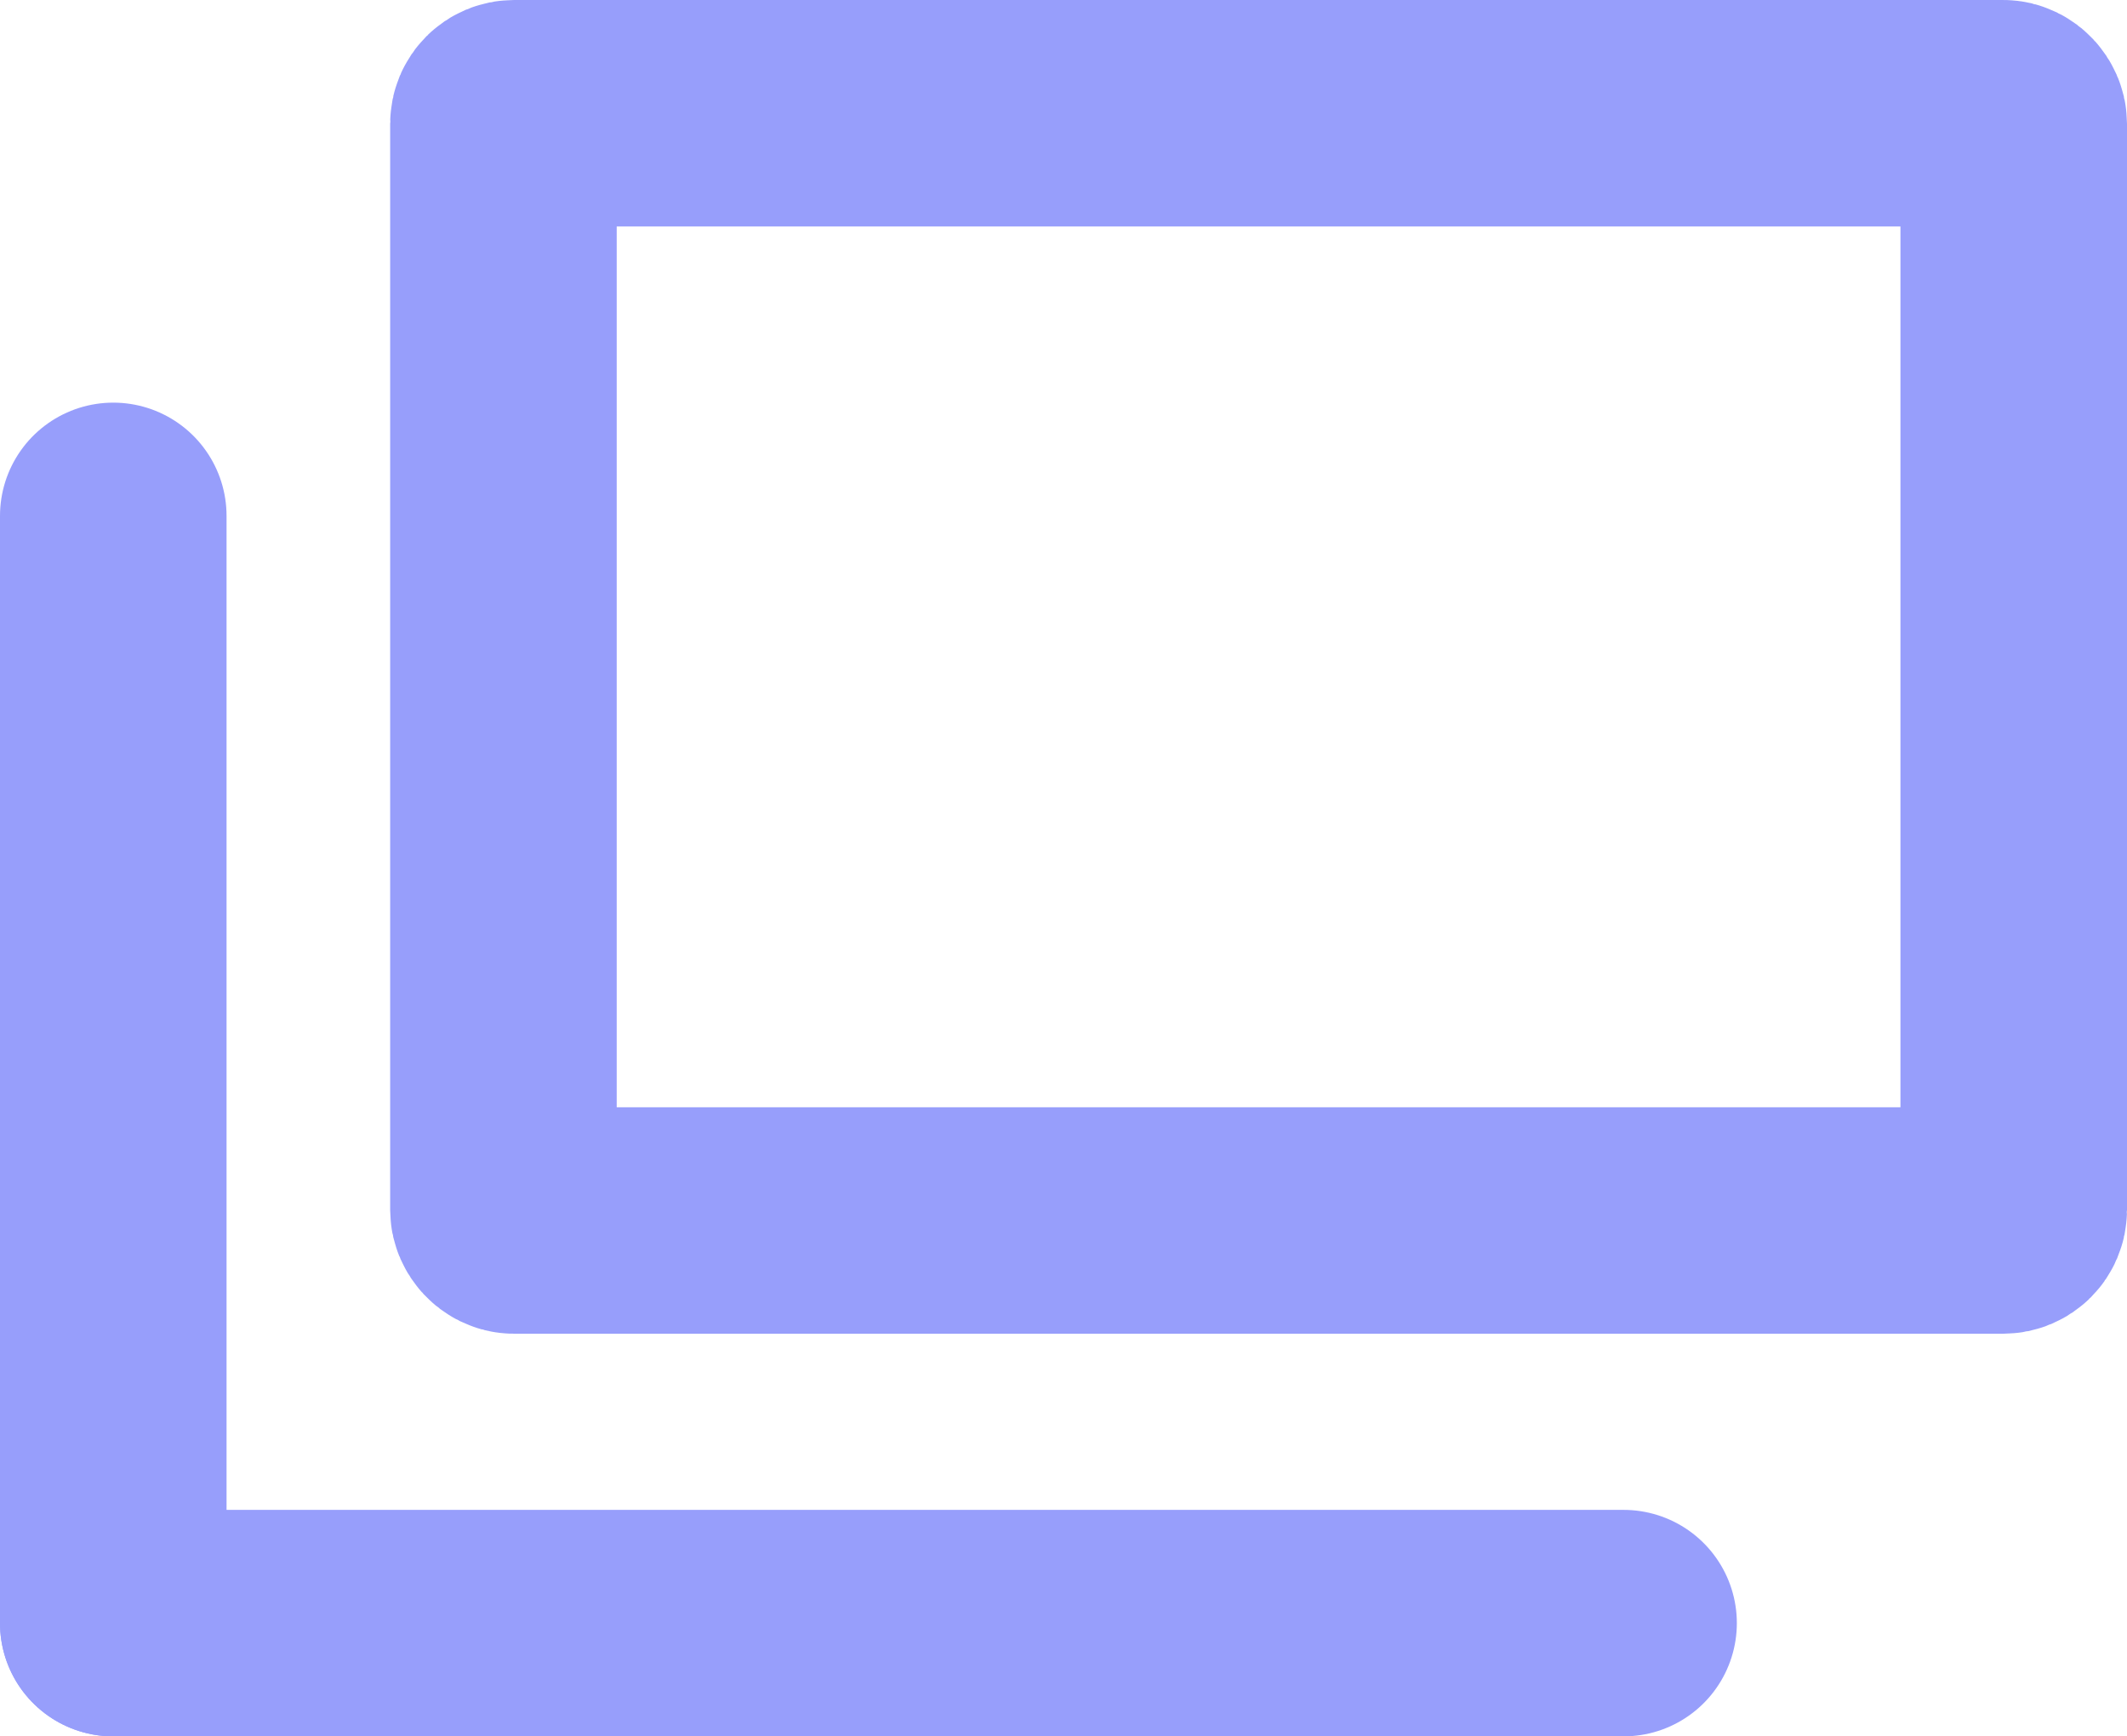
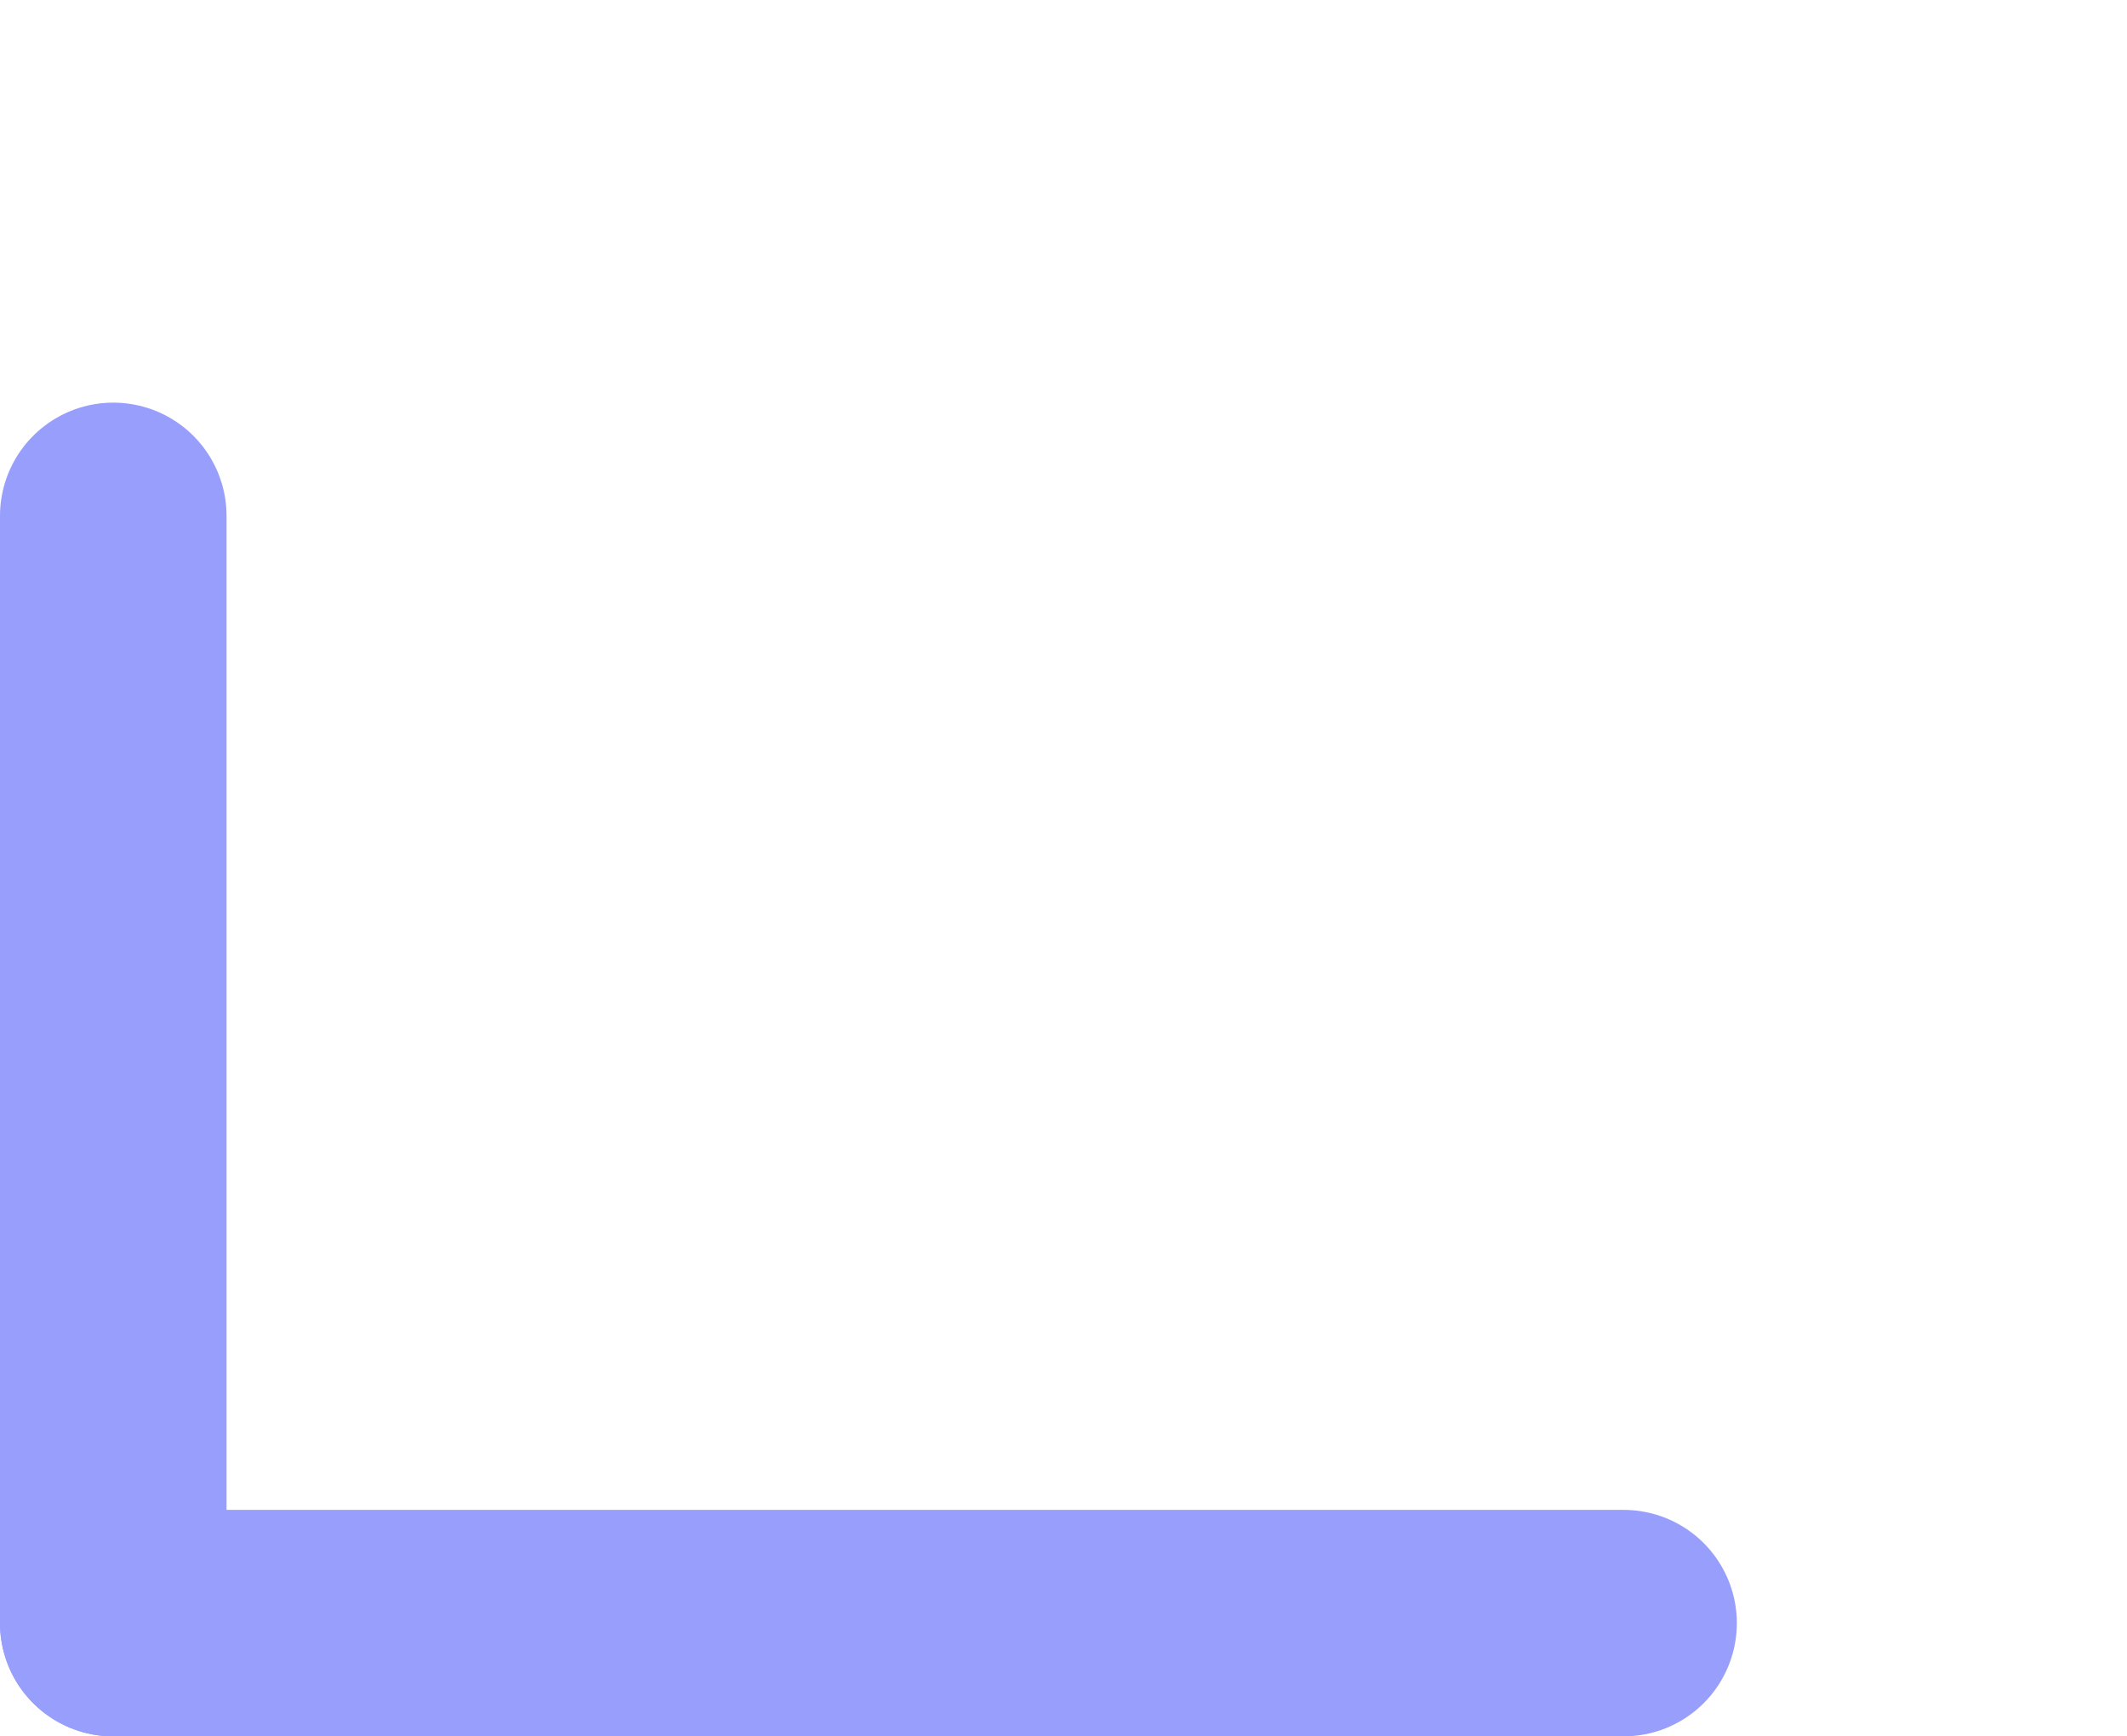
<svg xmlns="http://www.w3.org/2000/svg" viewBox="0 0 84.5 69">
  <defs>
    <style>.cls-1,.cls-2{fill:none;stroke:#979efb;stroke-miterlimit:10;stroke-width:9px;}.cls-2{stroke-linecap:round;}</style>
  </defs>
  <g id="レイヤー_2" data-name="レイヤー 2">
    <g id="レイヤー_1-2" data-name="レイヤー 1">
-       <rect class="cls-1" x="20" y="4.5" width="60" height="44" rx="0.42" />
      <line class="cls-2" x1="4.5" y1="20.5" x2="4.5" y2="64.5" />
      <line class="cls-2" x1="64.5" y1="64.5" x2="4.5" y2="64.5" />
    </g>
  </g>
</svg>